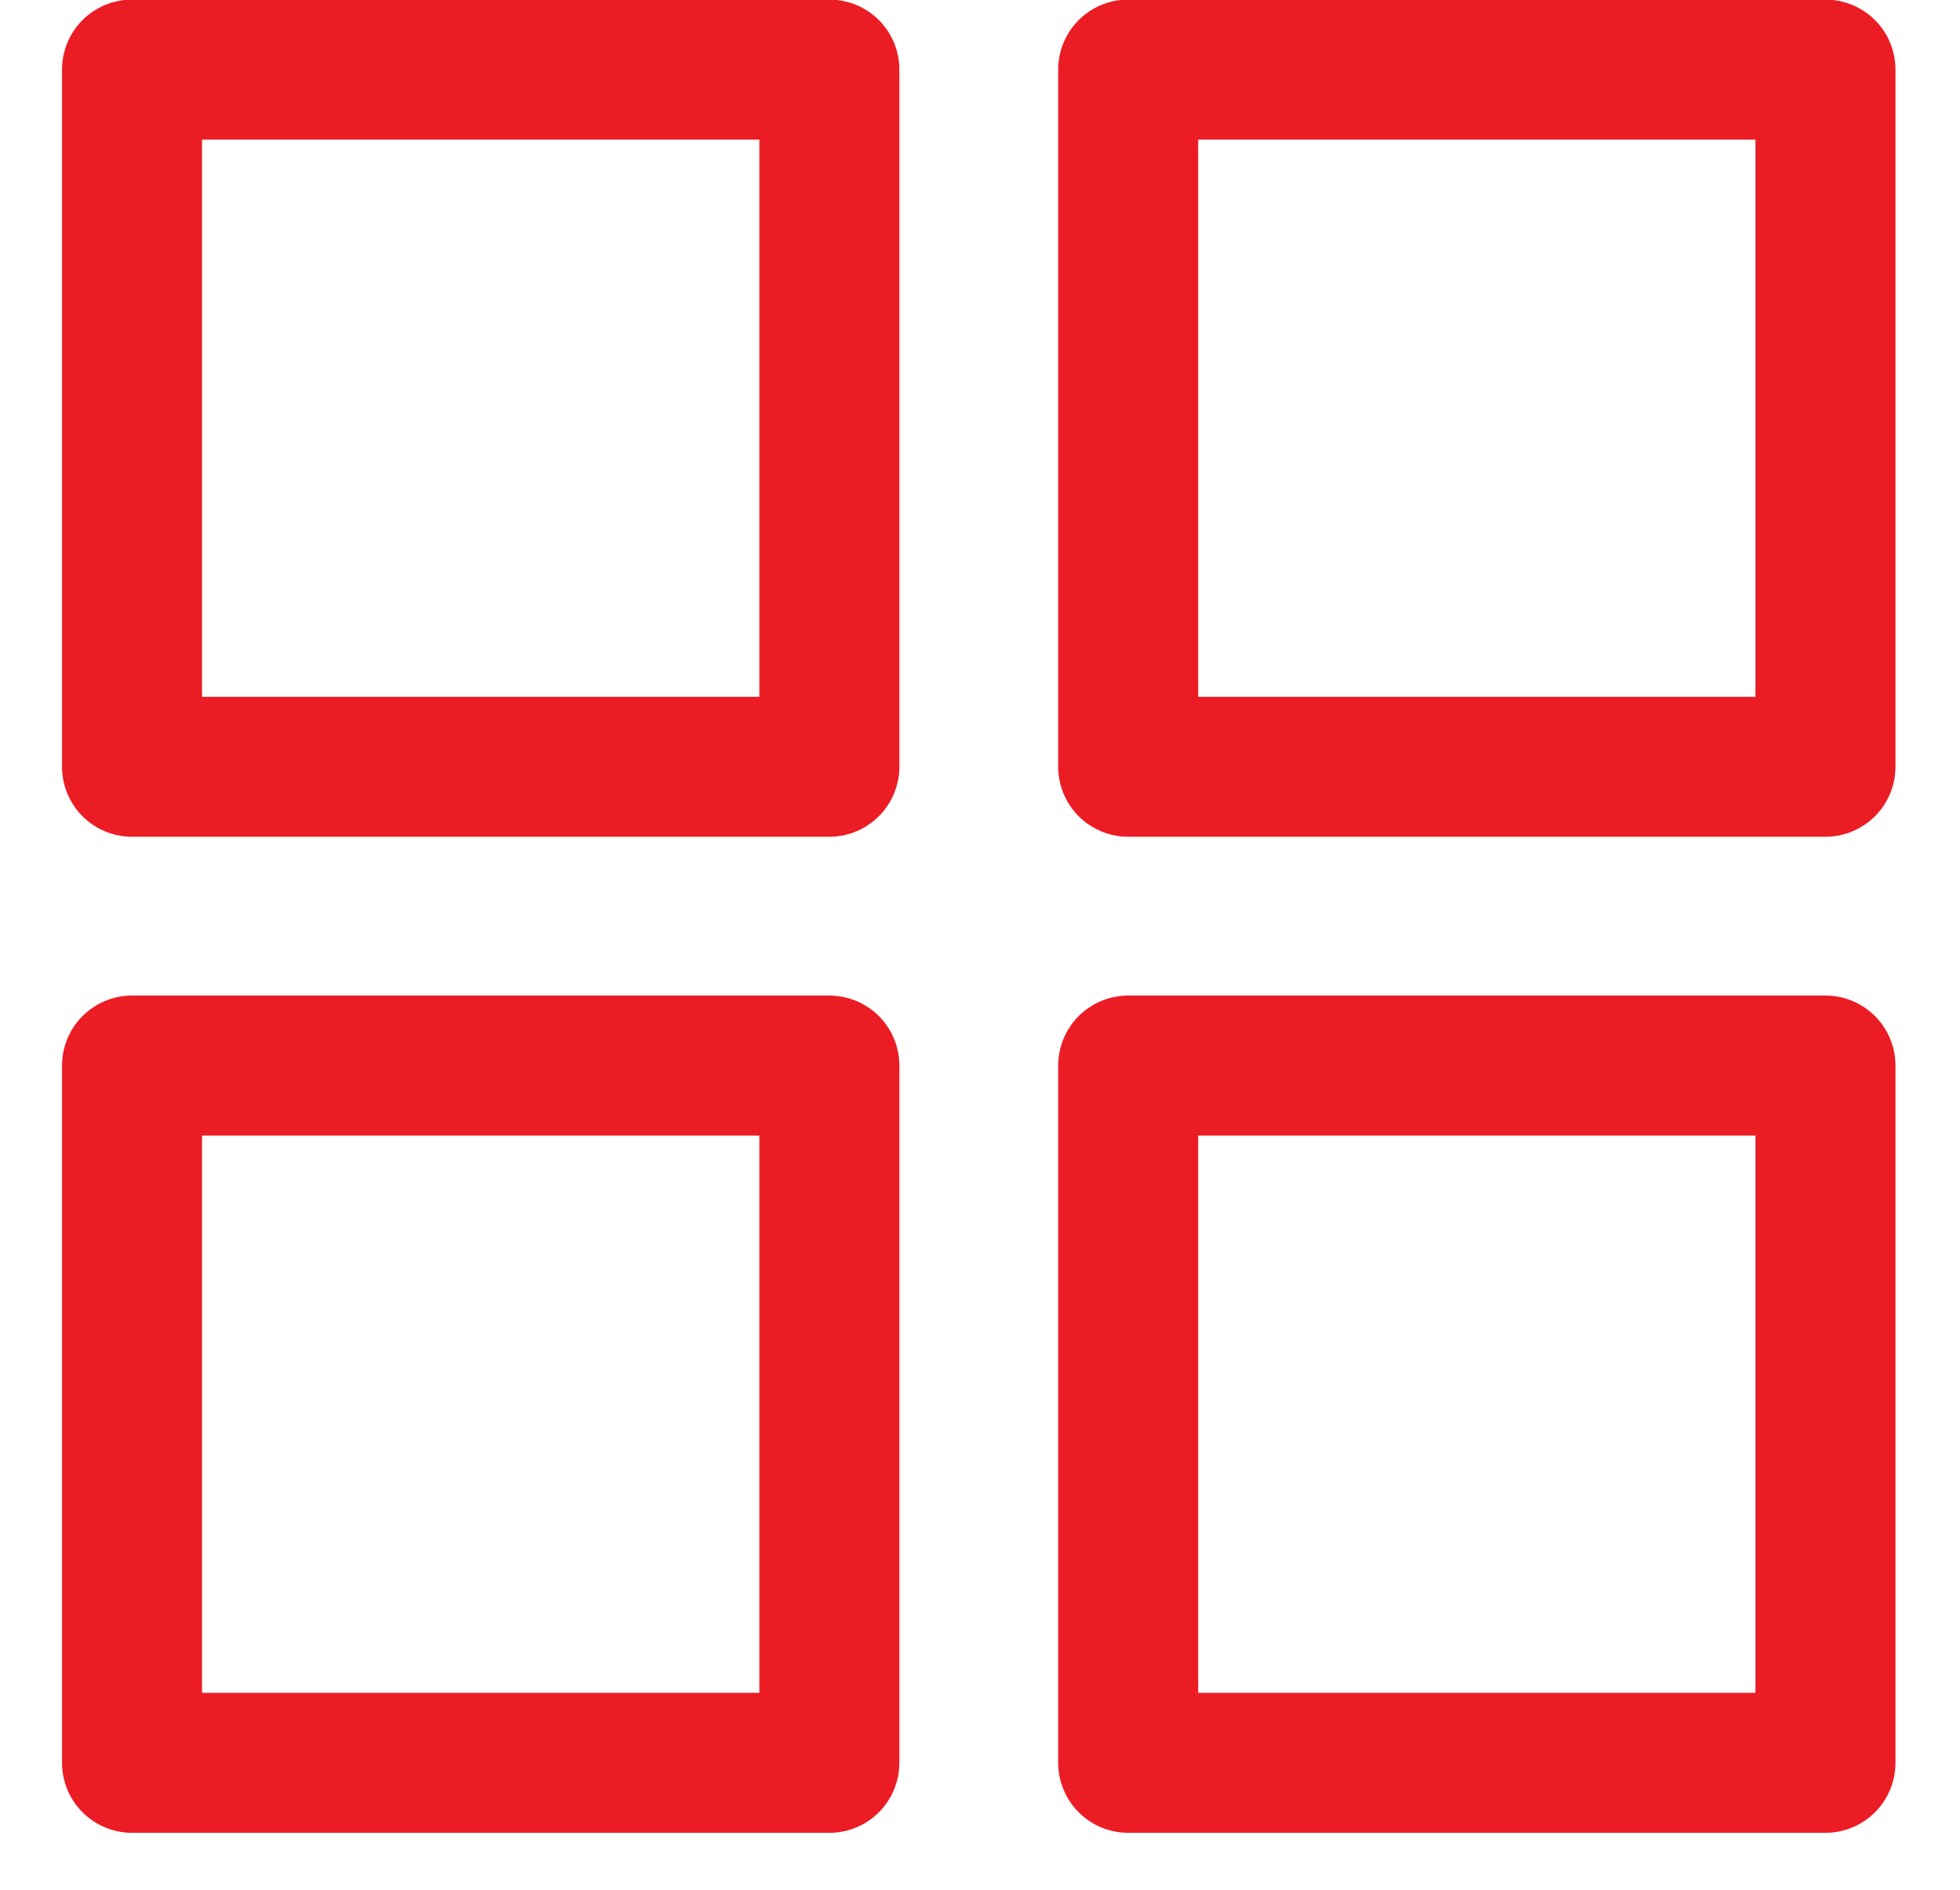
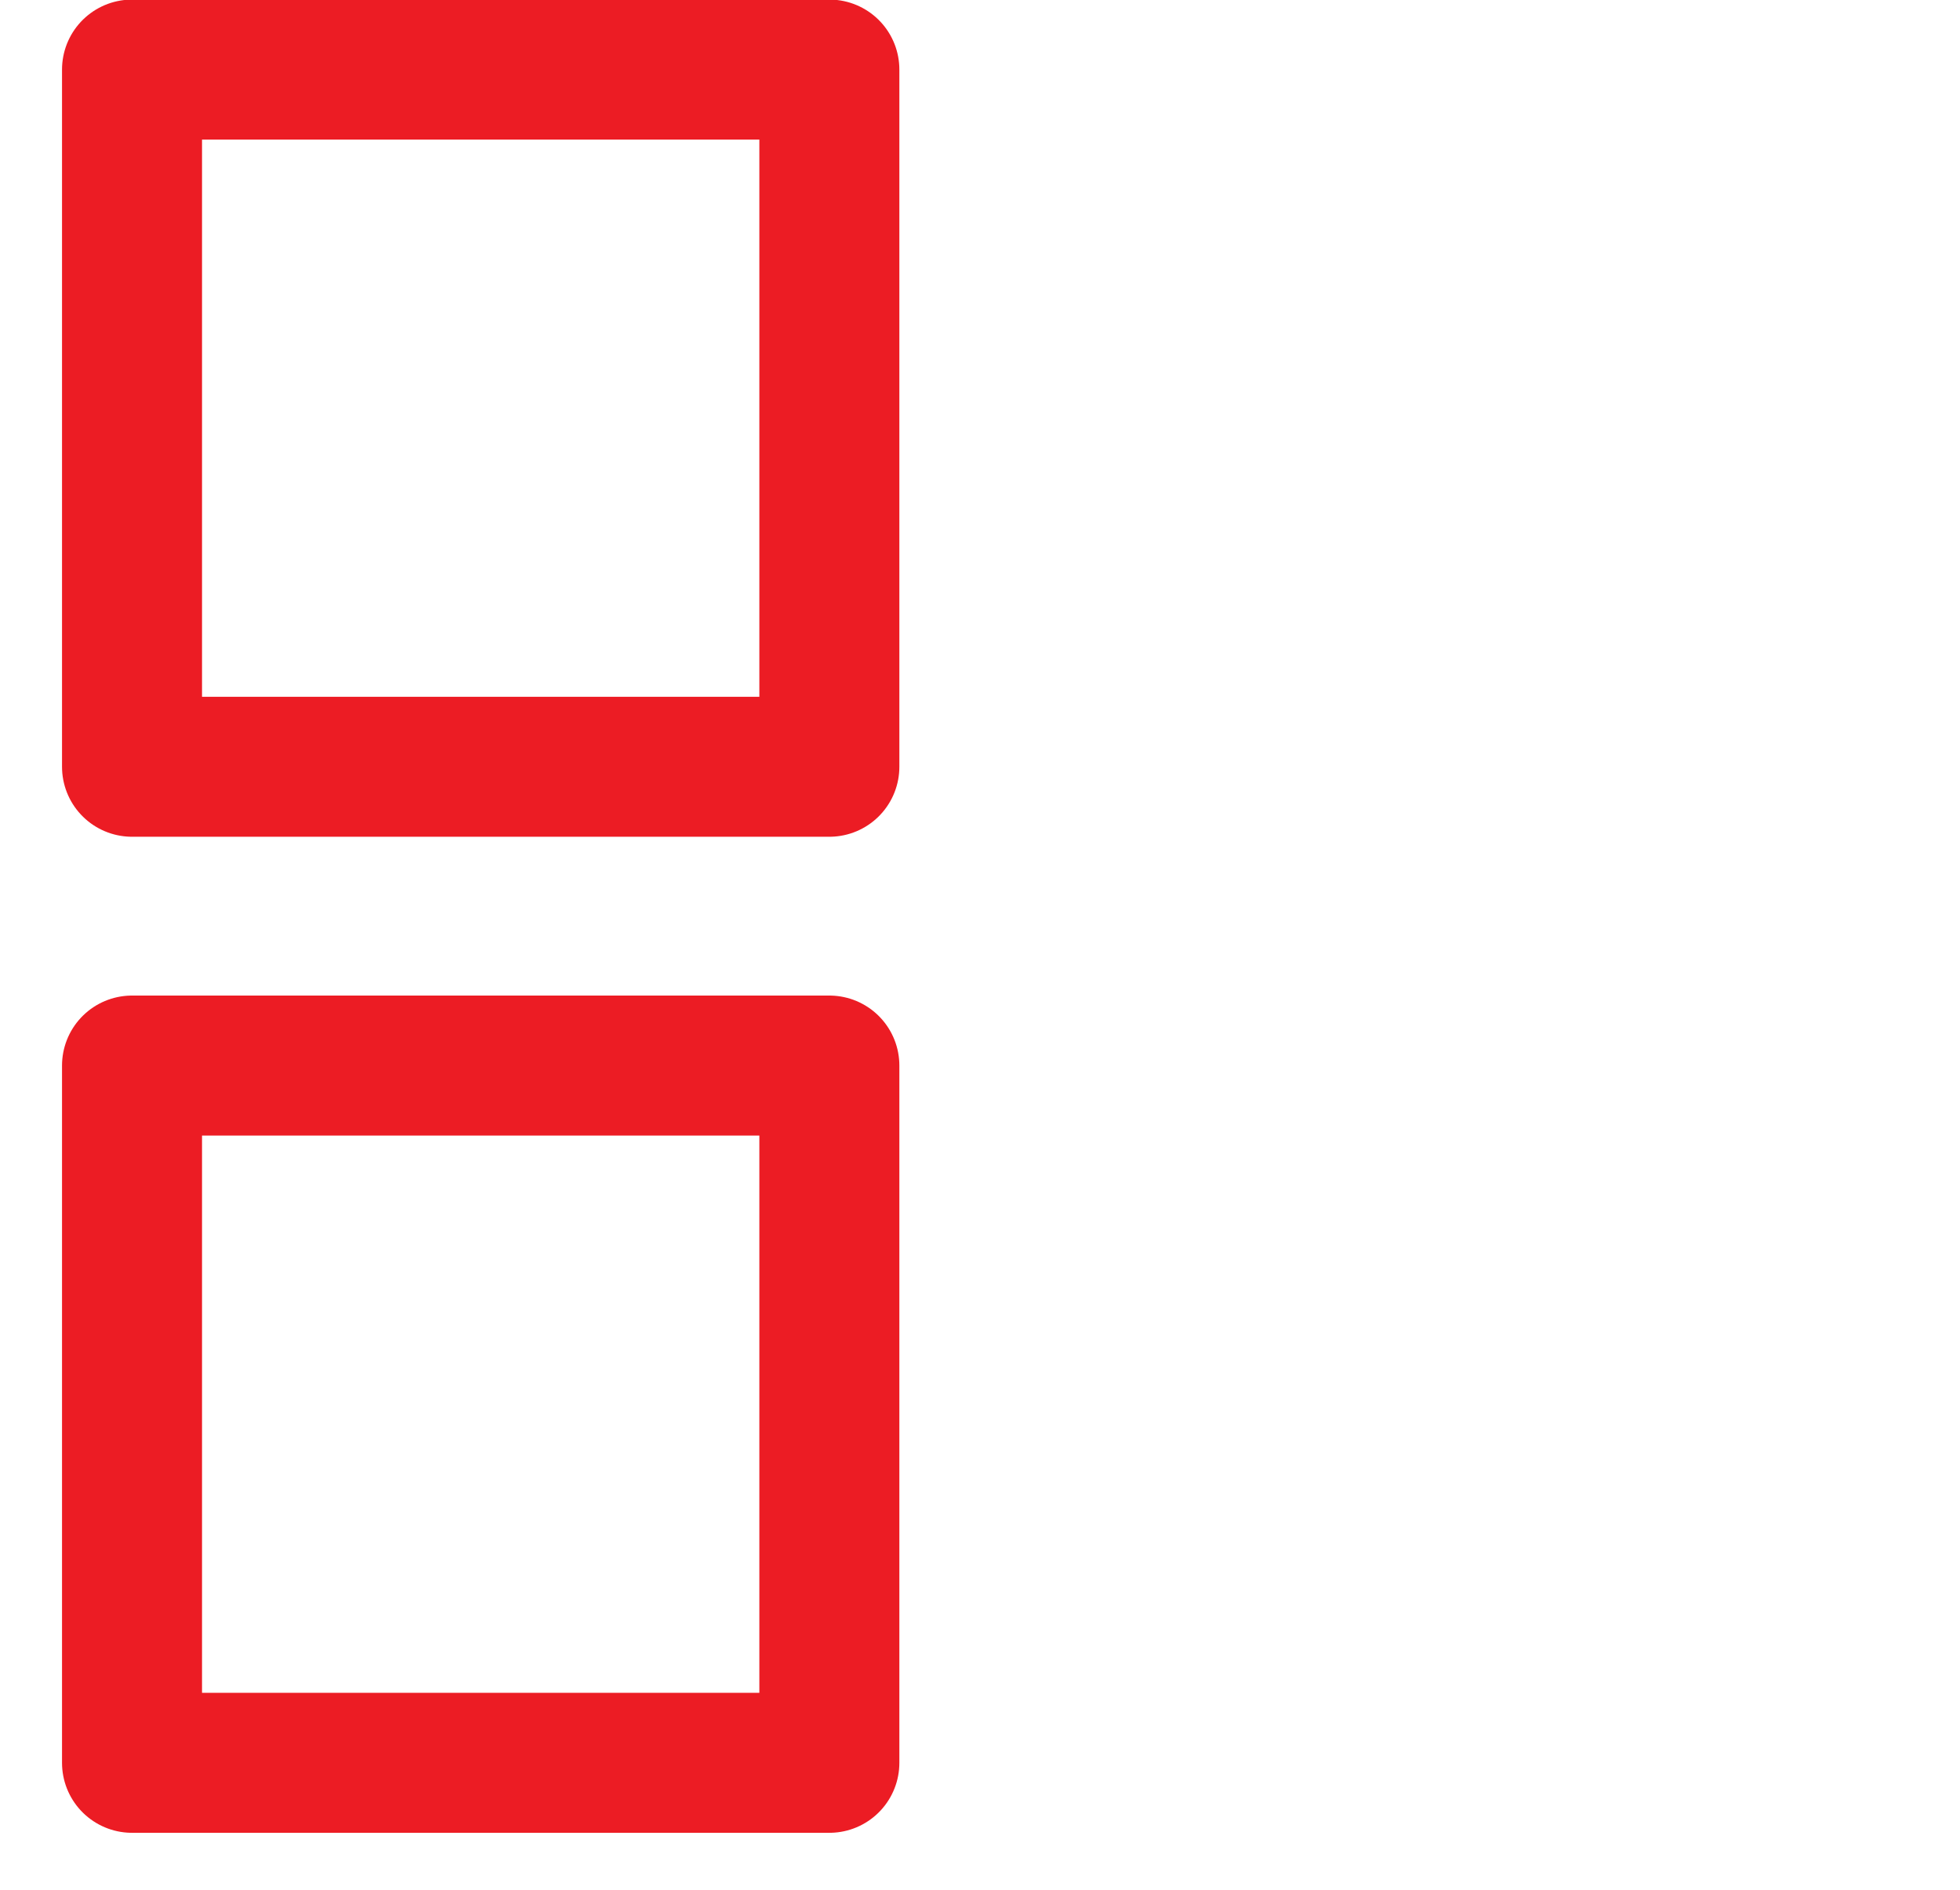
<svg xmlns="http://www.w3.org/2000/svg" width="28" height="27" viewBox="0 0 28 27" fill="none">
  <path d="M1.886 15.224H11.848V25.186H1.886V15.224Z" fill="none" />
  <path d="M16.117 0.994H26.078V10.955H16.117V0.994Z" fill="none" />
  <path d="M16.117 15.224H26.078V25.186H16.117V15.224Z" fill="none" />
  <path d="M1.886 0.994H11.848V10.955H1.886V0.994Z" stroke="#EC1C24" stroke-width="2" stroke-linecap="round" stroke-linejoin="round" />
  <path d="M1.886 15.224H11.848V25.186H1.886V15.224Z" stroke="#EC1C24" stroke-width="2" stroke-linecap="round" stroke-linejoin="round" />
-   <path d="M16.117 0.994H26.078V10.955H16.117V0.994Z" stroke="#EC1C24" stroke-width="2" stroke-linecap="round" stroke-linejoin="round" />
-   <path d="M16.117 15.224H26.078V25.186H16.117V15.224Z" stroke="#EC1C24" stroke-width="2" stroke-linecap="round" stroke-linejoin="round" />
</svg>